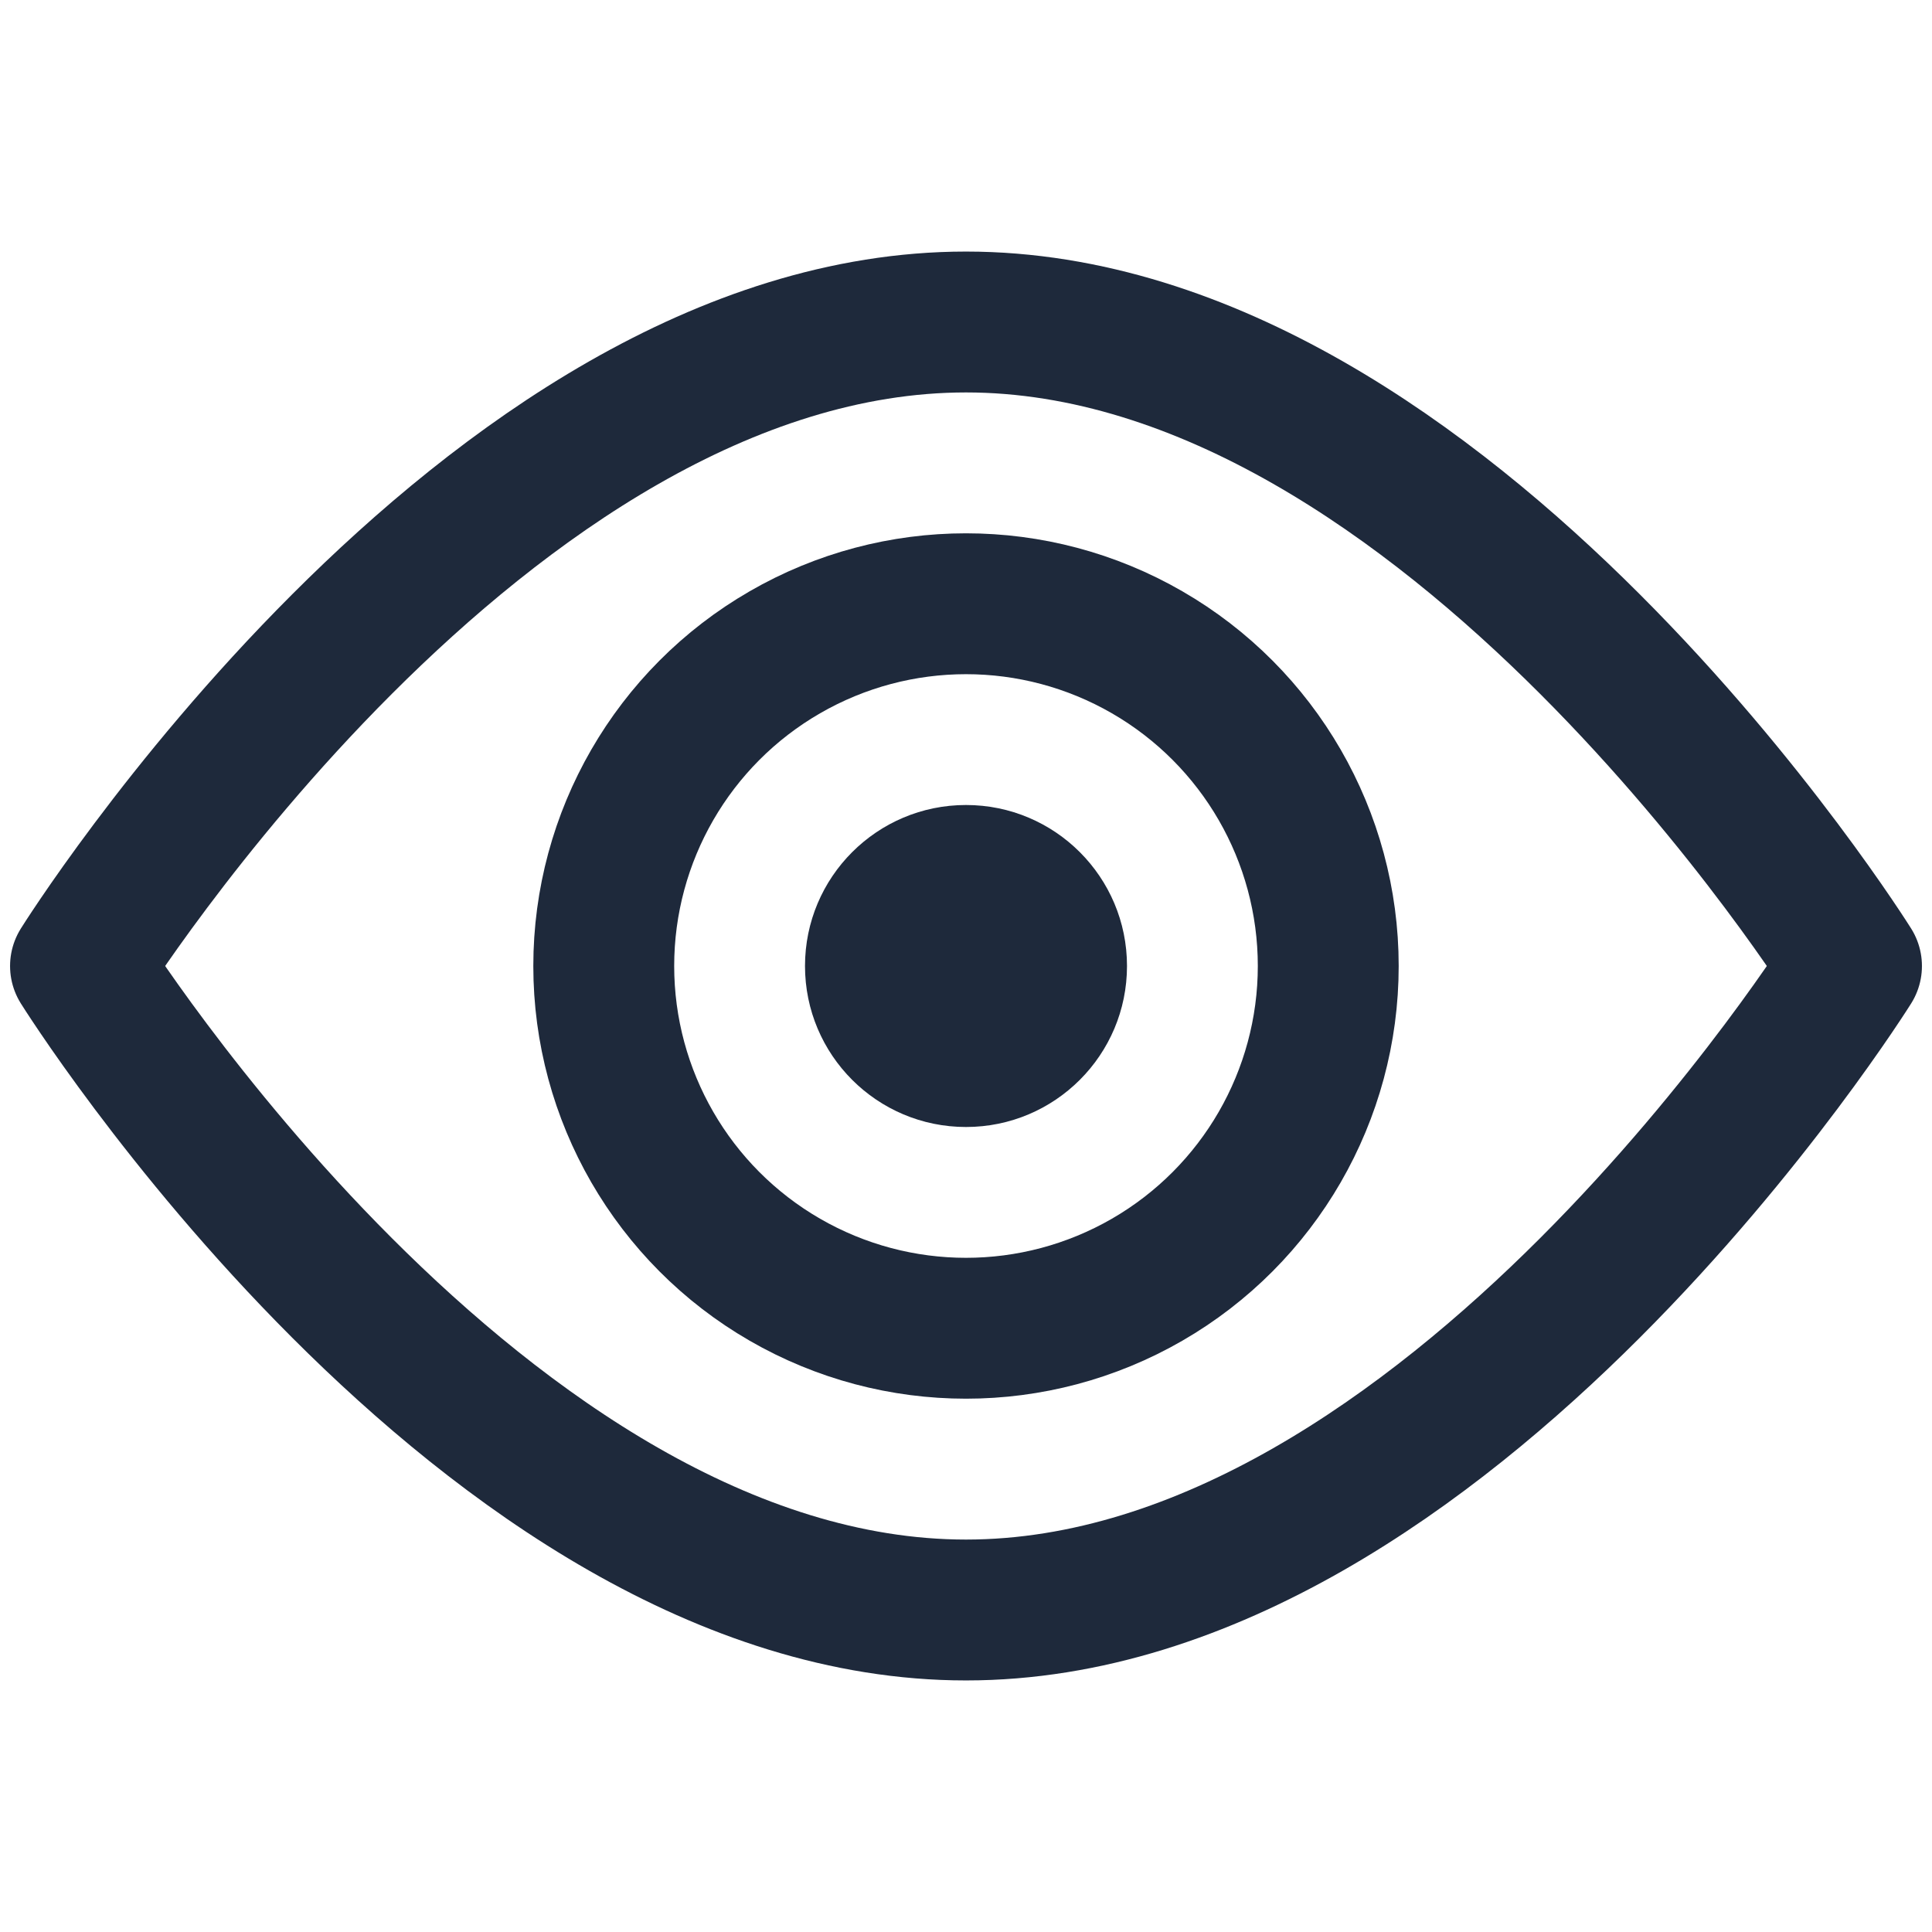
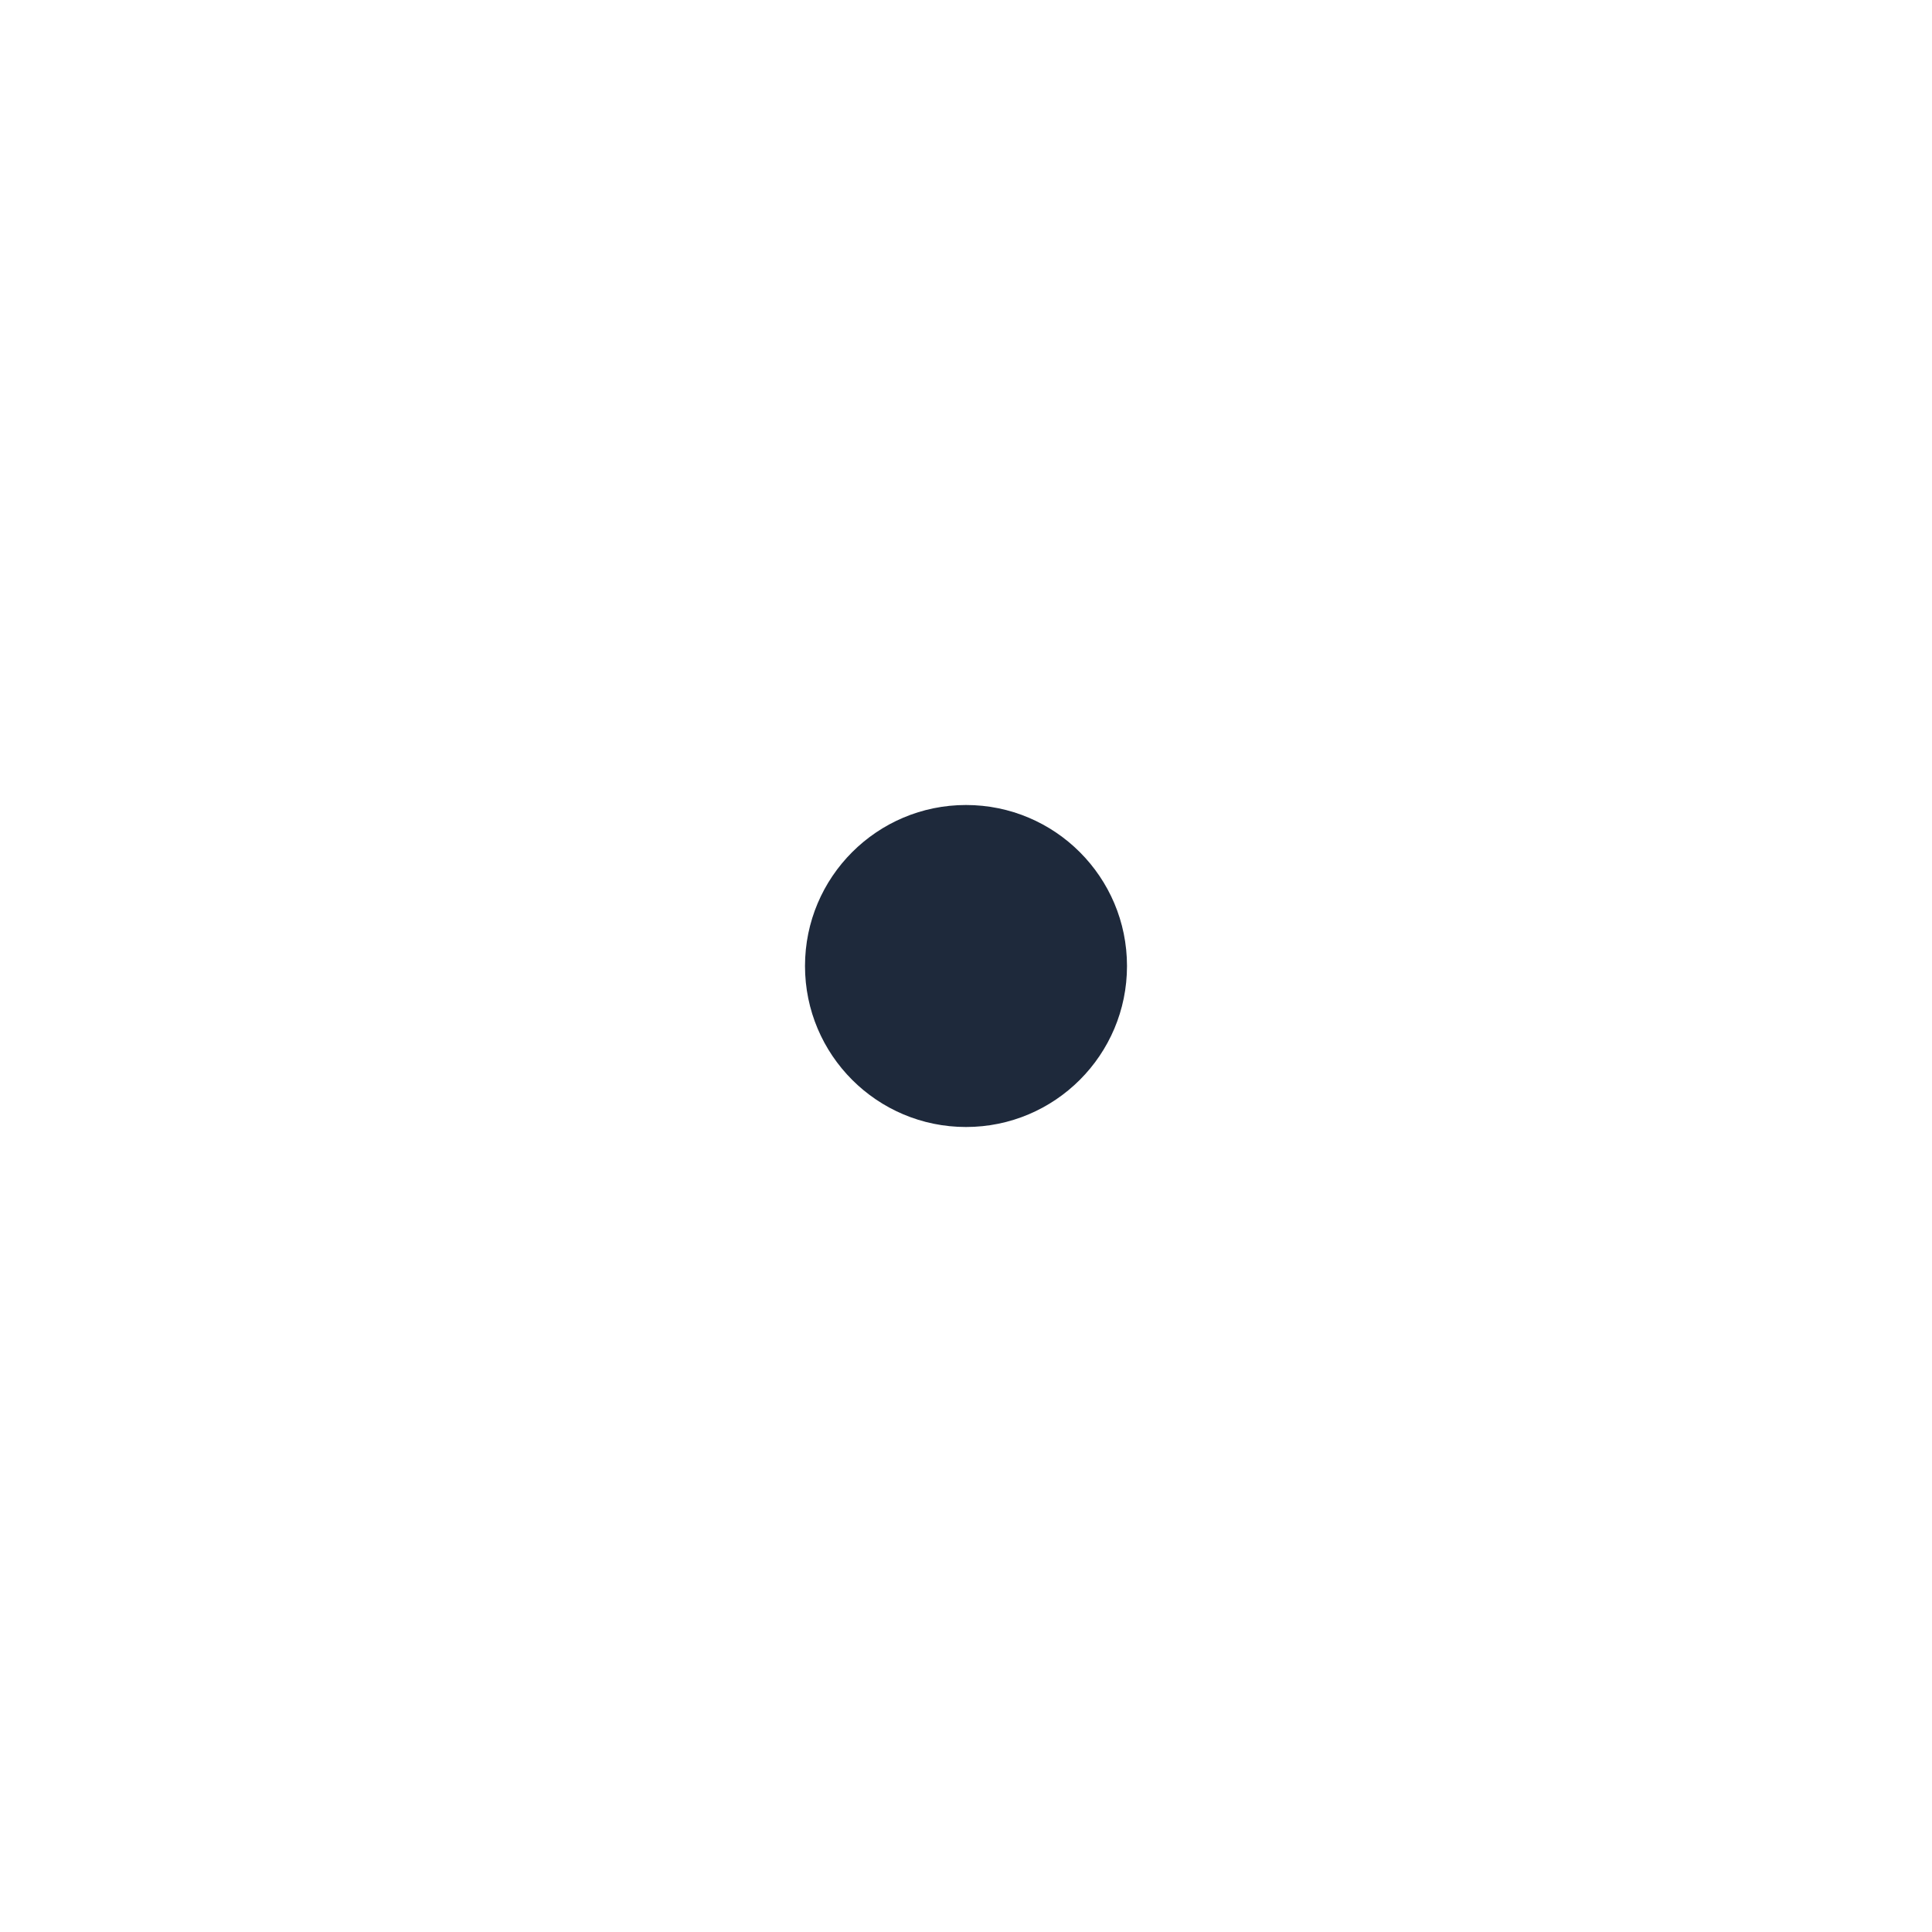
<svg xmlns="http://www.w3.org/2000/svg" viewBox="0 0 48 48">
-   <path d="M2 24C2 24 12 8 24 8C36 8 46 24 46 24C46 24 36 40 24 40C12 40 2 24 2 24Z" stroke="#1e293b" stroke-width="3.5" stroke-linecap="round" stroke-linejoin="round" fill="none" />
-   <circle cx="24" cy="24" r="9" stroke="#1e293b" stroke-width="3.5" fill="none" />
  <circle cx="24" cy="24" r="4" fill="#1e293b" />
</svg>